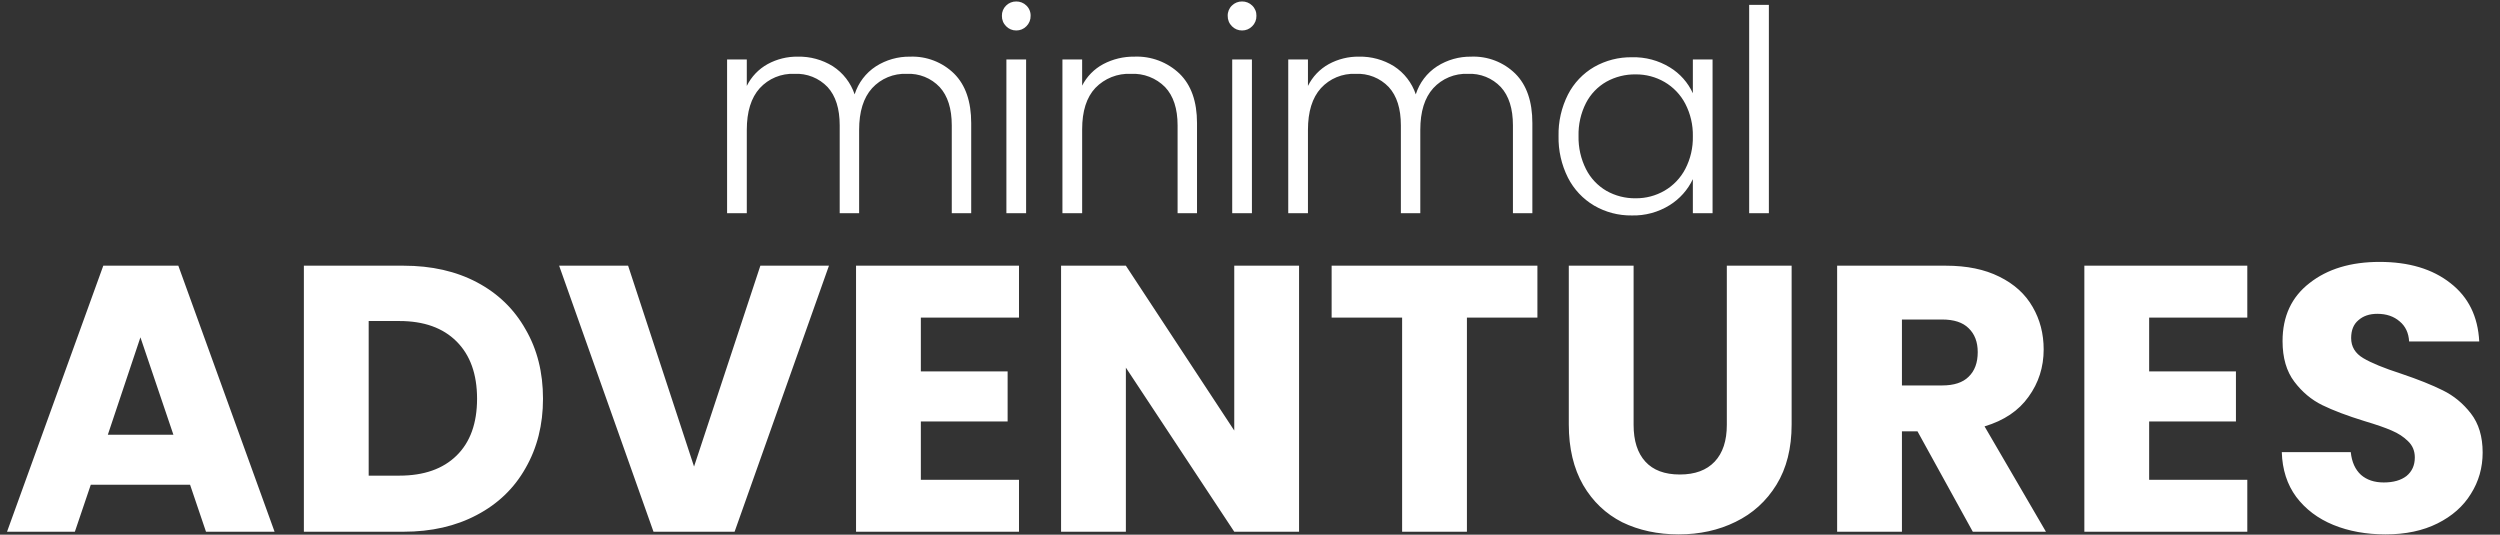
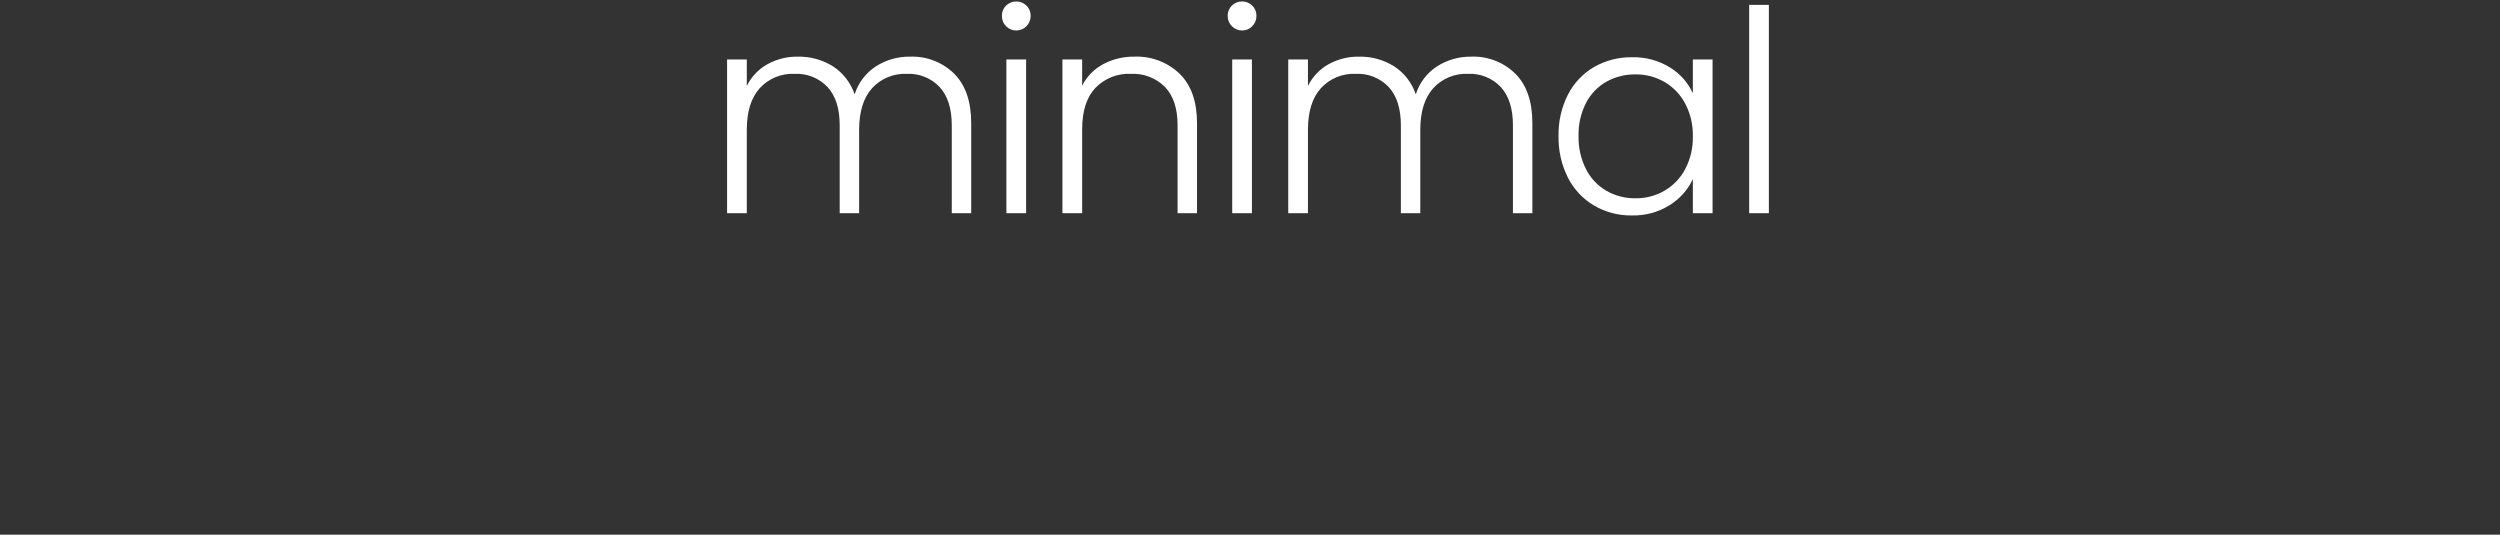
<svg xmlns="http://www.w3.org/2000/svg" width="851" height="182" viewBox="0 0 851 182" fill="none">
  <rect x="0" y="0" width="851" height="182" fill="#333333" stroke="none" />
  <path d="M309.799 19.285C312.563 19.179 315.319 19.638 317.898 20.636C320.478 21.633 322.826 23.147 324.799 25.084C328.665 28.954 330.597 34.561 330.597 41.904V72.574H323.983V42.67C323.983 36.983 322.609 32.638 319.861 29.635C318.428 28.12 316.683 26.933 314.748 26.156C312.812 25.38 310.731 25.031 308.647 25.135C306.445 25.039 304.249 25.427 302.213 26.271C300.176 27.114 298.349 28.394 296.86 30.019C293.918 33.278 292.448 38.007 292.448 44.205V72.574H285.834V42.67C285.834 36.983 284.46 32.638 281.712 29.635C280.263 28.114 278.502 26.924 276.55 26.147C274.597 25.37 272.5 25.025 270.402 25.135C268.2 25.04 266.005 25.428 263.969 26.271C261.933 27.115 260.107 28.394 258.618 30.019C255.679 33.278 254.209 38.007 254.209 44.205V72.574H247.5V20.239H254.209V29.248C255.759 26.106 258.234 23.514 261.302 21.82C264.445 20.108 267.977 19.233 271.557 19.281C275.766 19.19 279.911 20.322 283.49 22.539C286.979 24.801 289.598 28.18 290.917 32.124C292.147 28.203 294.703 24.832 298.147 22.591C301.623 20.37 305.675 19.22 309.799 19.285ZM345.933 10.371C345.29 10.379 344.653 10.257 344.059 10.009C343.466 9.762 342.929 9.396 342.483 8.934C342.014 8.472 341.645 7.919 341.399 7.31C341.152 6.7 341.032 6.047 341.048 5.389C341.029 4.738 341.148 4.09 341.395 3.488C341.643 2.885 342.014 2.341 342.484 1.891C342.938 1.441 343.477 1.087 344.069 0.848C344.662 0.609 345.296 0.492 345.935 0.502C346.573 0.492 347.207 0.609 347.8 0.848C348.392 1.087 348.931 1.441 349.384 1.891C349.855 2.341 350.226 2.885 350.474 3.488C350.721 4.09 350.84 4.738 350.821 5.389C350.837 6.047 350.717 6.701 350.47 7.311C350.223 7.921 349.853 8.474 349.384 8.935C348.938 9.398 348.401 9.763 347.807 10.01C347.214 10.257 346.576 10.38 345.933 10.371ZM349.287 20.239V72.574H342.577V20.239H349.287ZM386.187 19.281C389.001 19.172 391.809 19.629 394.443 20.626C397.077 21.623 399.484 23.138 401.521 25.083C405.484 28.954 407.464 34.561 407.464 41.904V72.574H400.851V42.67C400.851 36.983 399.43 32.638 396.587 29.635C395.072 28.107 393.252 26.916 391.245 26.141C389.238 25.365 387.09 25.023 384.942 25.135C382.704 25.031 380.47 25.405 378.388 26.231C376.306 27.058 374.423 28.318 372.865 29.928C369.865 33.123 368.365 37.819 368.365 44.017V72.574H361.651V20.239H368.361V29.152C369.951 26.032 372.459 23.475 375.548 21.825C378.824 20.096 382.483 19.223 386.187 19.285V19.281ZM422.798 10.371C422.155 10.379 421.517 10.257 420.924 10.009C420.33 9.762 419.794 9.396 419.348 8.934C418.879 8.472 418.509 7.919 418.262 7.309C418.015 6.7 417.895 6.045 417.91 5.388C417.892 4.737 418.011 4.089 418.258 3.486C418.506 2.884 418.877 2.34 419.348 1.89C419.801 1.44 420.34 1.085 420.932 0.846C421.525 0.608 422.159 0.49 422.798 0.501C423.436 0.49 424.07 0.608 424.663 0.846C425.255 1.085 425.794 1.44 426.247 1.89C426.719 2.34 427.09 2.884 427.339 3.487C427.587 4.089 427.705 4.738 427.688 5.389C427.703 6.047 427.583 6.701 427.336 7.311C427.089 7.921 426.719 8.474 426.251 8.935C425.804 9.398 425.267 9.764 424.673 10.011C424.079 10.258 423.441 10.38 422.798 10.371ZM426.154 20.239V72.574H419.445V20.239H426.154ZM500.817 19.281C503.58 19.174 506.336 19.634 508.916 20.631C511.495 21.628 513.844 23.142 515.817 25.08C519.683 28.946 521.616 34.553 521.616 41.901V72.574H515.003V42.67C515.003 36.983 513.629 32.638 510.88 29.635C509.447 28.12 507.702 26.933 505.767 26.156C503.831 25.38 501.75 25.031 499.666 25.135C497.464 25.04 495.267 25.428 493.23 26.272C491.194 27.117 489.367 28.397 487.878 30.024C484.939 33.28 483.469 38.007 483.469 44.205V72.574H476.856V42.67C476.856 36.983 475.482 32.638 472.734 29.635C471.285 28.114 469.524 26.924 467.572 26.147C465.619 25.37 463.522 25.025 461.424 25.135C459.222 25.039 457.025 25.427 454.988 26.27C452.952 27.114 451.125 28.394 449.635 30.019C446.696 33.278 445.227 38.007 445.227 44.205V72.574H438.518V20.239H445.227V29.248C446.777 26.106 449.252 23.514 452.319 21.82C455.463 20.108 458.995 19.233 462.574 19.281C466.783 19.19 470.928 20.322 474.507 22.539C477.996 24.801 480.615 28.18 481.935 32.124C483.165 28.2 485.724 24.828 489.171 22.587C492.645 20.368 496.695 19.22 500.817 19.285V19.281ZM530.529 46.312C530.422 41.407 531.525 36.552 533.74 32.175C535.75 28.258 538.841 25.001 542.647 22.789C546.572 20.555 551.024 19.416 555.538 19.489C560.079 19.368 564.557 20.566 568.43 22.939C571.857 25.027 574.58 28.094 576.247 31.744V20.239H582.957V72.574H576.247V60.978C574.519 64.632 571.774 67.71 568.341 69.843C564.478 72.245 559.996 73.461 555.448 73.339C550.956 73.404 546.531 72.245 542.647 69.987C538.833 67.737 535.741 64.445 533.734 60.498C531.525 56.102 530.424 51.231 530.529 46.312ZM576.247 46.408C576.331 42.544 575.44 38.72 573.659 35.29C572.049 32.217 569.605 29.659 566.608 27.91C563.625 26.182 560.232 25.288 556.785 25.323C553.302 25.266 549.865 26.125 546.818 27.814C543.852 29.505 541.441 32.019 539.874 35.052C538.106 38.537 537.233 42.407 537.334 46.314C537.248 50.219 538.12 54.086 539.874 57.576C541.428 60.655 543.842 63.219 546.822 64.956C549.859 66.674 553.3 67.551 556.789 67.495C560.237 67.53 563.63 66.636 566.613 64.908C569.61 63.159 572.053 60.601 573.663 57.528C575.444 54.097 576.332 50.273 576.247 46.408ZM602.125 1.648V72.574H595.416V1.65L602.125 1.648Z" fill="white" />
-   <path d="M64.7 165.004H30.902L25.484 181H2.393L35.159 90.442H60.701L93.467 181H70.118L64.7 165.004ZM59.024 147.976L47.801 114.823L36.707 147.976H59.024ZM137.366 90.442C146.912 90.442 155.254 92.334 162.392 96.118C169.53 99.902 175.034 105.234 178.904 112.114C182.86 118.908 184.838 126.777 184.838 135.721C184.838 144.579 182.86 152.448 178.904 159.328C175.034 166.208 169.487 171.54 162.263 175.324C155.125 179.108 146.826 181 137.366 181H103.439V90.442H137.366ZM135.947 161.908C144.289 161.908 150.782 159.629 155.426 155.071C160.07 150.513 162.392 144.063 162.392 135.721C162.392 127.379 160.07 120.886 155.426 116.242C150.782 111.598 144.289 109.276 135.947 109.276H125.498V161.908H135.947ZM282.177 90.442L250.056 181H222.45L190.329 90.442H213.807L236.253 158.812L258.828 90.442H282.177ZM313.455 108.115V126.433H342.996V143.461H313.455V163.327H346.866V181H291.396V90.442H346.866V108.115H313.455ZM442.199 181H420.14L383.246 125.143V181H361.187V90.442H383.246L420.14 146.557V90.442H442.199V181ZM523.334 90.442V108.115H499.34V181H477.281V108.115H453.287V90.442H523.334ZM556.077 90.442V144.622C556.077 150.04 557.41 154.211 560.076 157.135C562.742 160.059 566.655 161.521 571.815 161.521C576.975 161.521 580.931 160.059 583.683 157.135C586.435 154.211 587.811 150.04 587.811 144.622V90.442H609.87V144.493C609.87 152.577 608.15 159.414 604.71 165.004C601.27 170.594 596.626 174.808 590.778 177.646C585.016 180.484 578.566 181.903 571.428 181.903C564.29 181.903 557.883 180.527 552.207 177.775C546.617 174.937 542.188 170.723 538.92 165.133C535.652 159.457 534.018 152.577 534.018 144.493V90.442H556.077ZM671.542 181L652.708 146.815H647.419V181H625.36V90.442H662.383C669.521 90.442 675.584 91.689 680.572 94.183C685.646 96.677 689.43 100.117 691.924 104.503C694.418 108.803 695.665 113.619 695.665 118.951C695.665 124.971 693.945 130.346 690.505 135.076C687.151 139.806 682.163 143.16 675.541 145.138L696.439 181H671.542ZM647.419 131.206H661.093C665.135 131.206 668.145 130.217 670.123 128.239C672.187 126.261 673.219 123.466 673.219 119.854C673.219 116.414 672.187 113.705 670.123 111.727C668.145 109.749 665.135 108.76 661.093 108.76H647.419V131.206ZM731.572 108.115V126.433H761.113V143.461H731.572V163.327H764.983V181H709.513V90.442H764.983V108.115H731.572ZM812.07 181.903C805.448 181.903 799.514 180.828 794.268 178.678C789.022 176.528 784.808 173.346 781.626 169.132C778.53 164.918 776.896 159.844 776.724 153.91H800.202C800.546 157.264 801.707 159.844 803.685 161.65C805.663 163.37 808.243 164.23 811.425 164.23C814.693 164.23 817.273 163.499 819.165 162.037C821.057 160.489 822.003 158.382 822.003 155.716C822.003 153.48 821.229 151.631 819.681 150.169C818.219 148.707 816.37 147.503 814.134 146.557C811.984 145.611 808.888 144.536 804.846 143.332C798.998 141.526 794.225 139.72 790.527 137.914C786.829 136.108 783.647 133.442 780.981 129.916C778.315 126.39 776.982 121.789 776.982 116.113C776.982 107.685 780.035 101.106 786.141 96.376C792.247 91.56 800.202 89.152 810.006 89.152C819.982 89.152 828.023 91.56 834.129 96.376C840.235 101.106 843.503 107.728 843.933 116.242H820.068C819.896 113.318 818.821 111.039 816.843 109.405C814.865 107.685 812.328 106.825 809.232 106.825C806.566 106.825 804.416 107.556 802.782 109.018C801.148 110.394 800.331 112.415 800.331 115.081C800.331 118.005 801.707 120.284 804.459 121.918C807.211 123.552 811.511 125.315 817.359 127.207C823.207 129.185 827.937 131.077 831.549 132.883C835.247 134.689 838.429 137.312 841.095 140.752C843.761 144.192 845.094 148.621 845.094 154.039C845.094 159.199 843.761 163.886 841.095 168.1C838.515 172.314 834.731 175.668 829.743 178.162C824.755 180.656 818.864 181.903 812.07 181.903Z" fill="white" />
</svg>